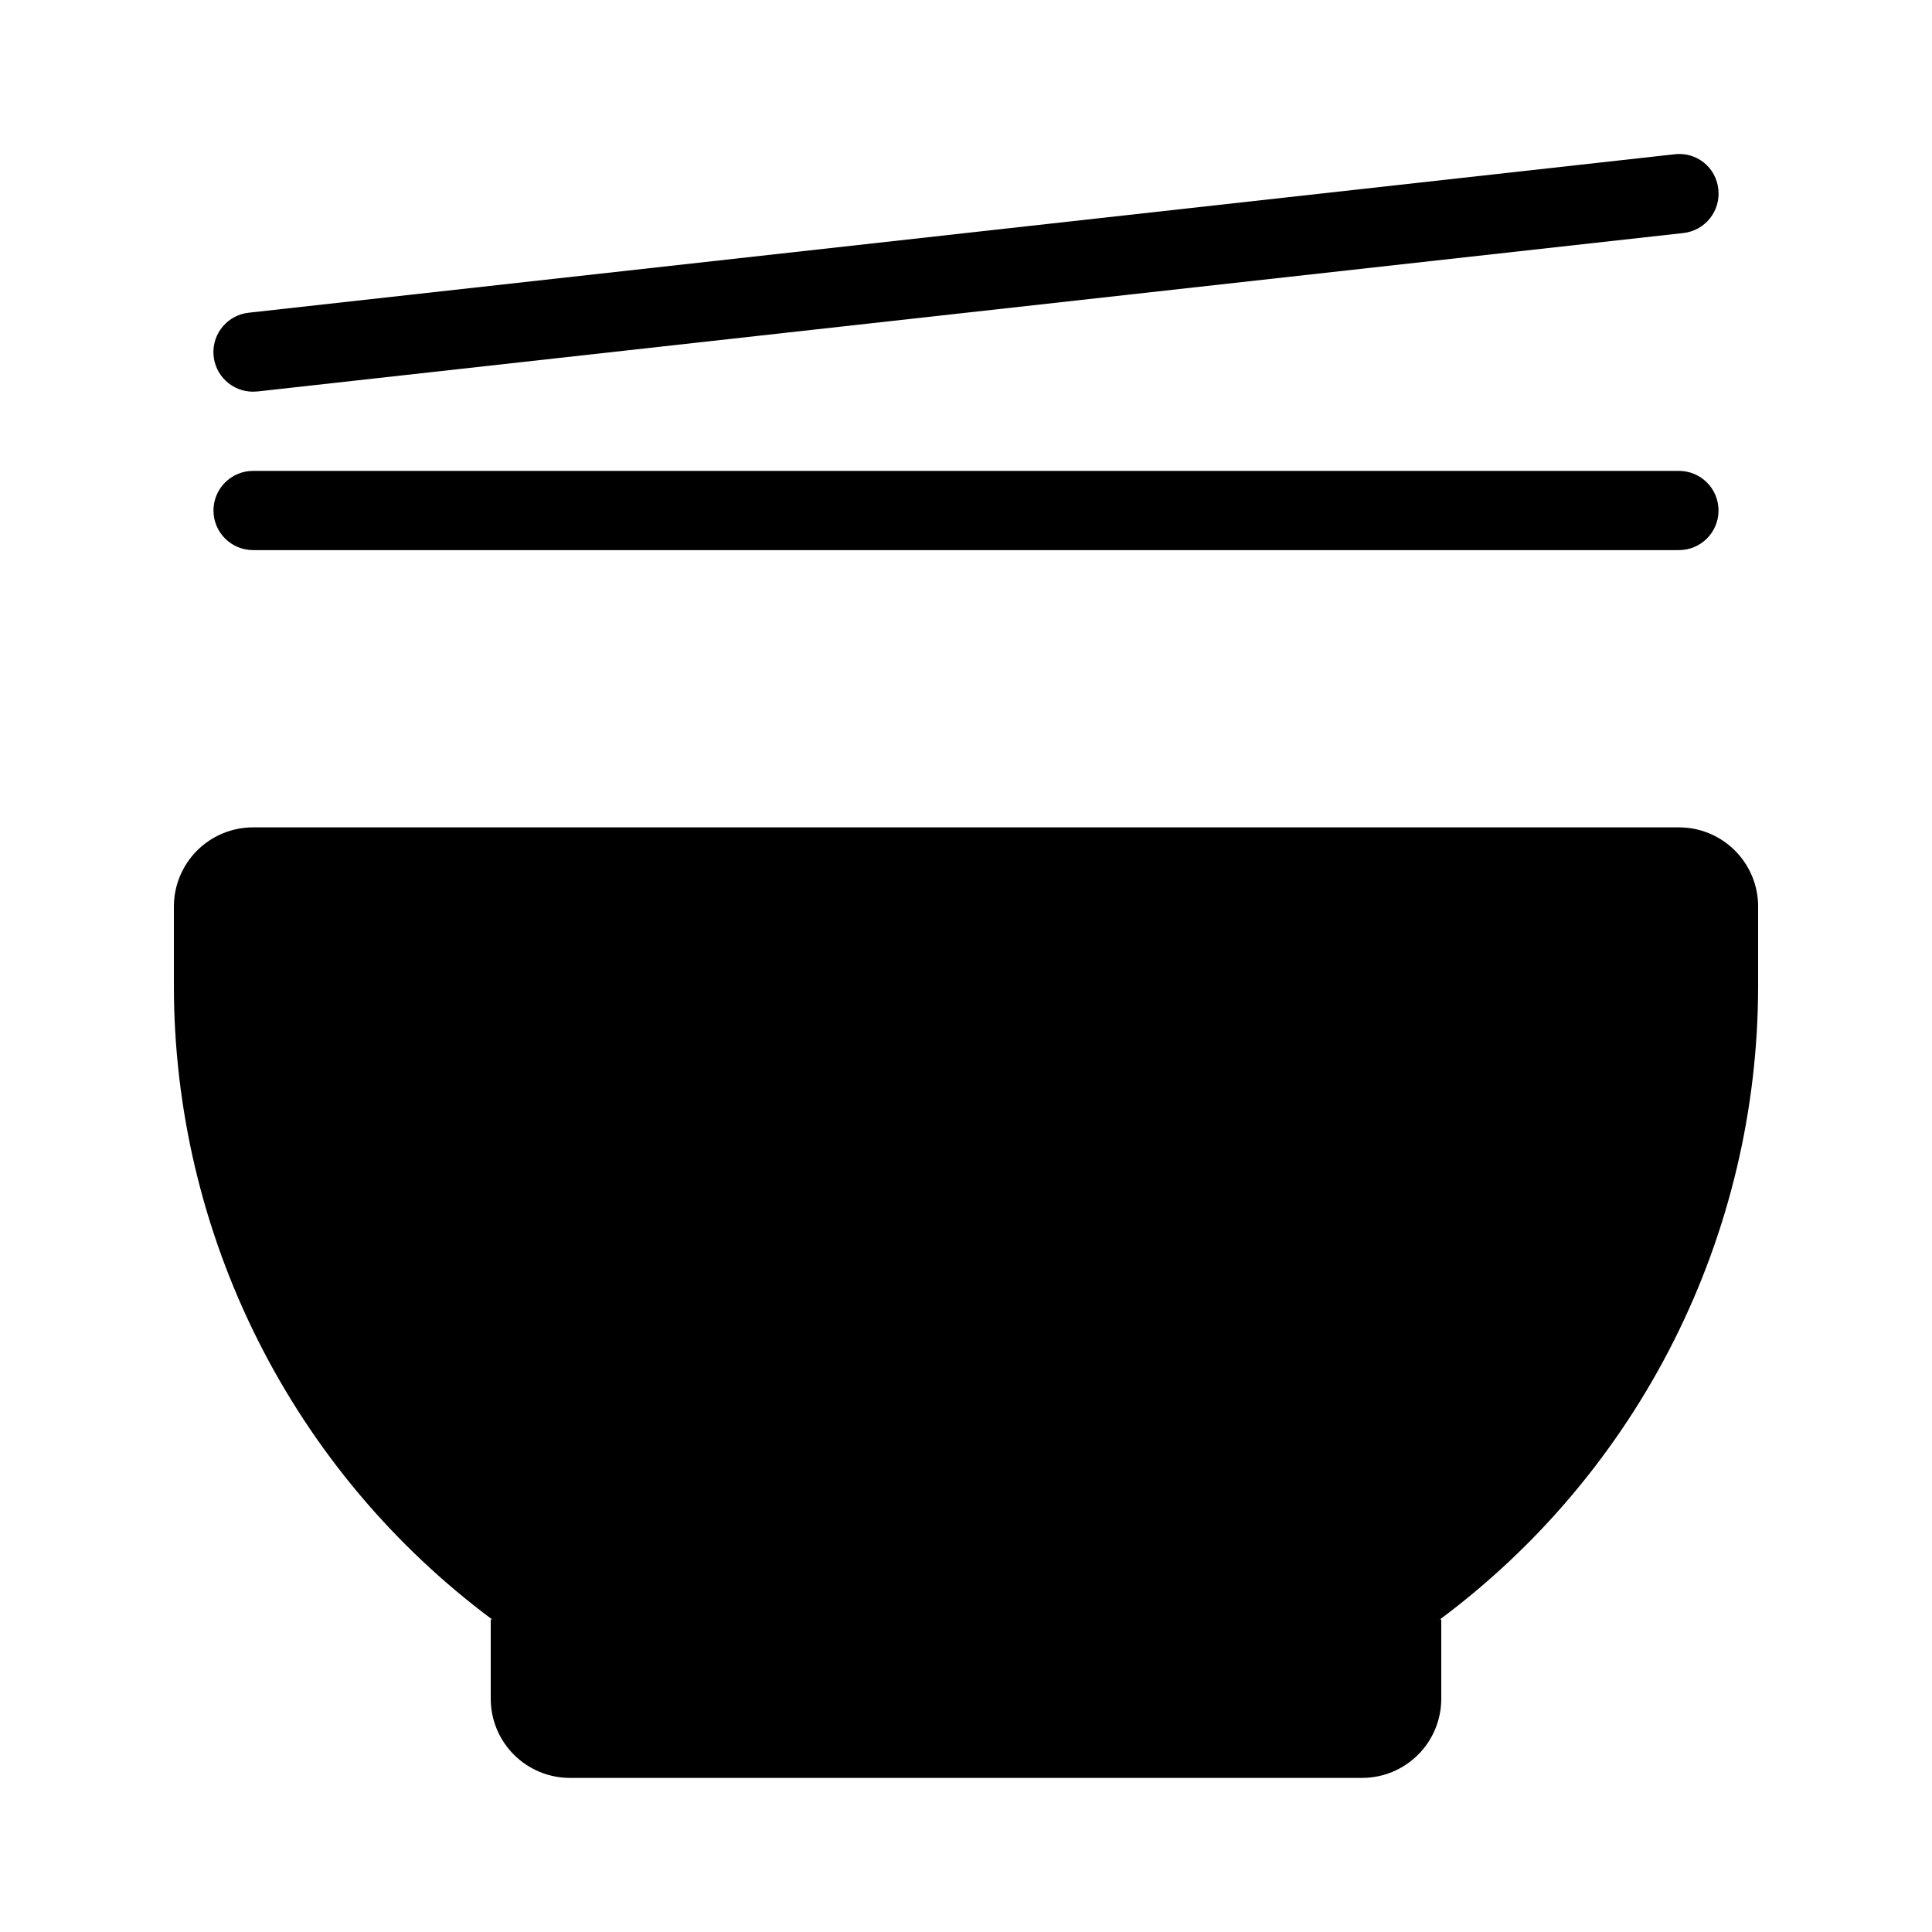
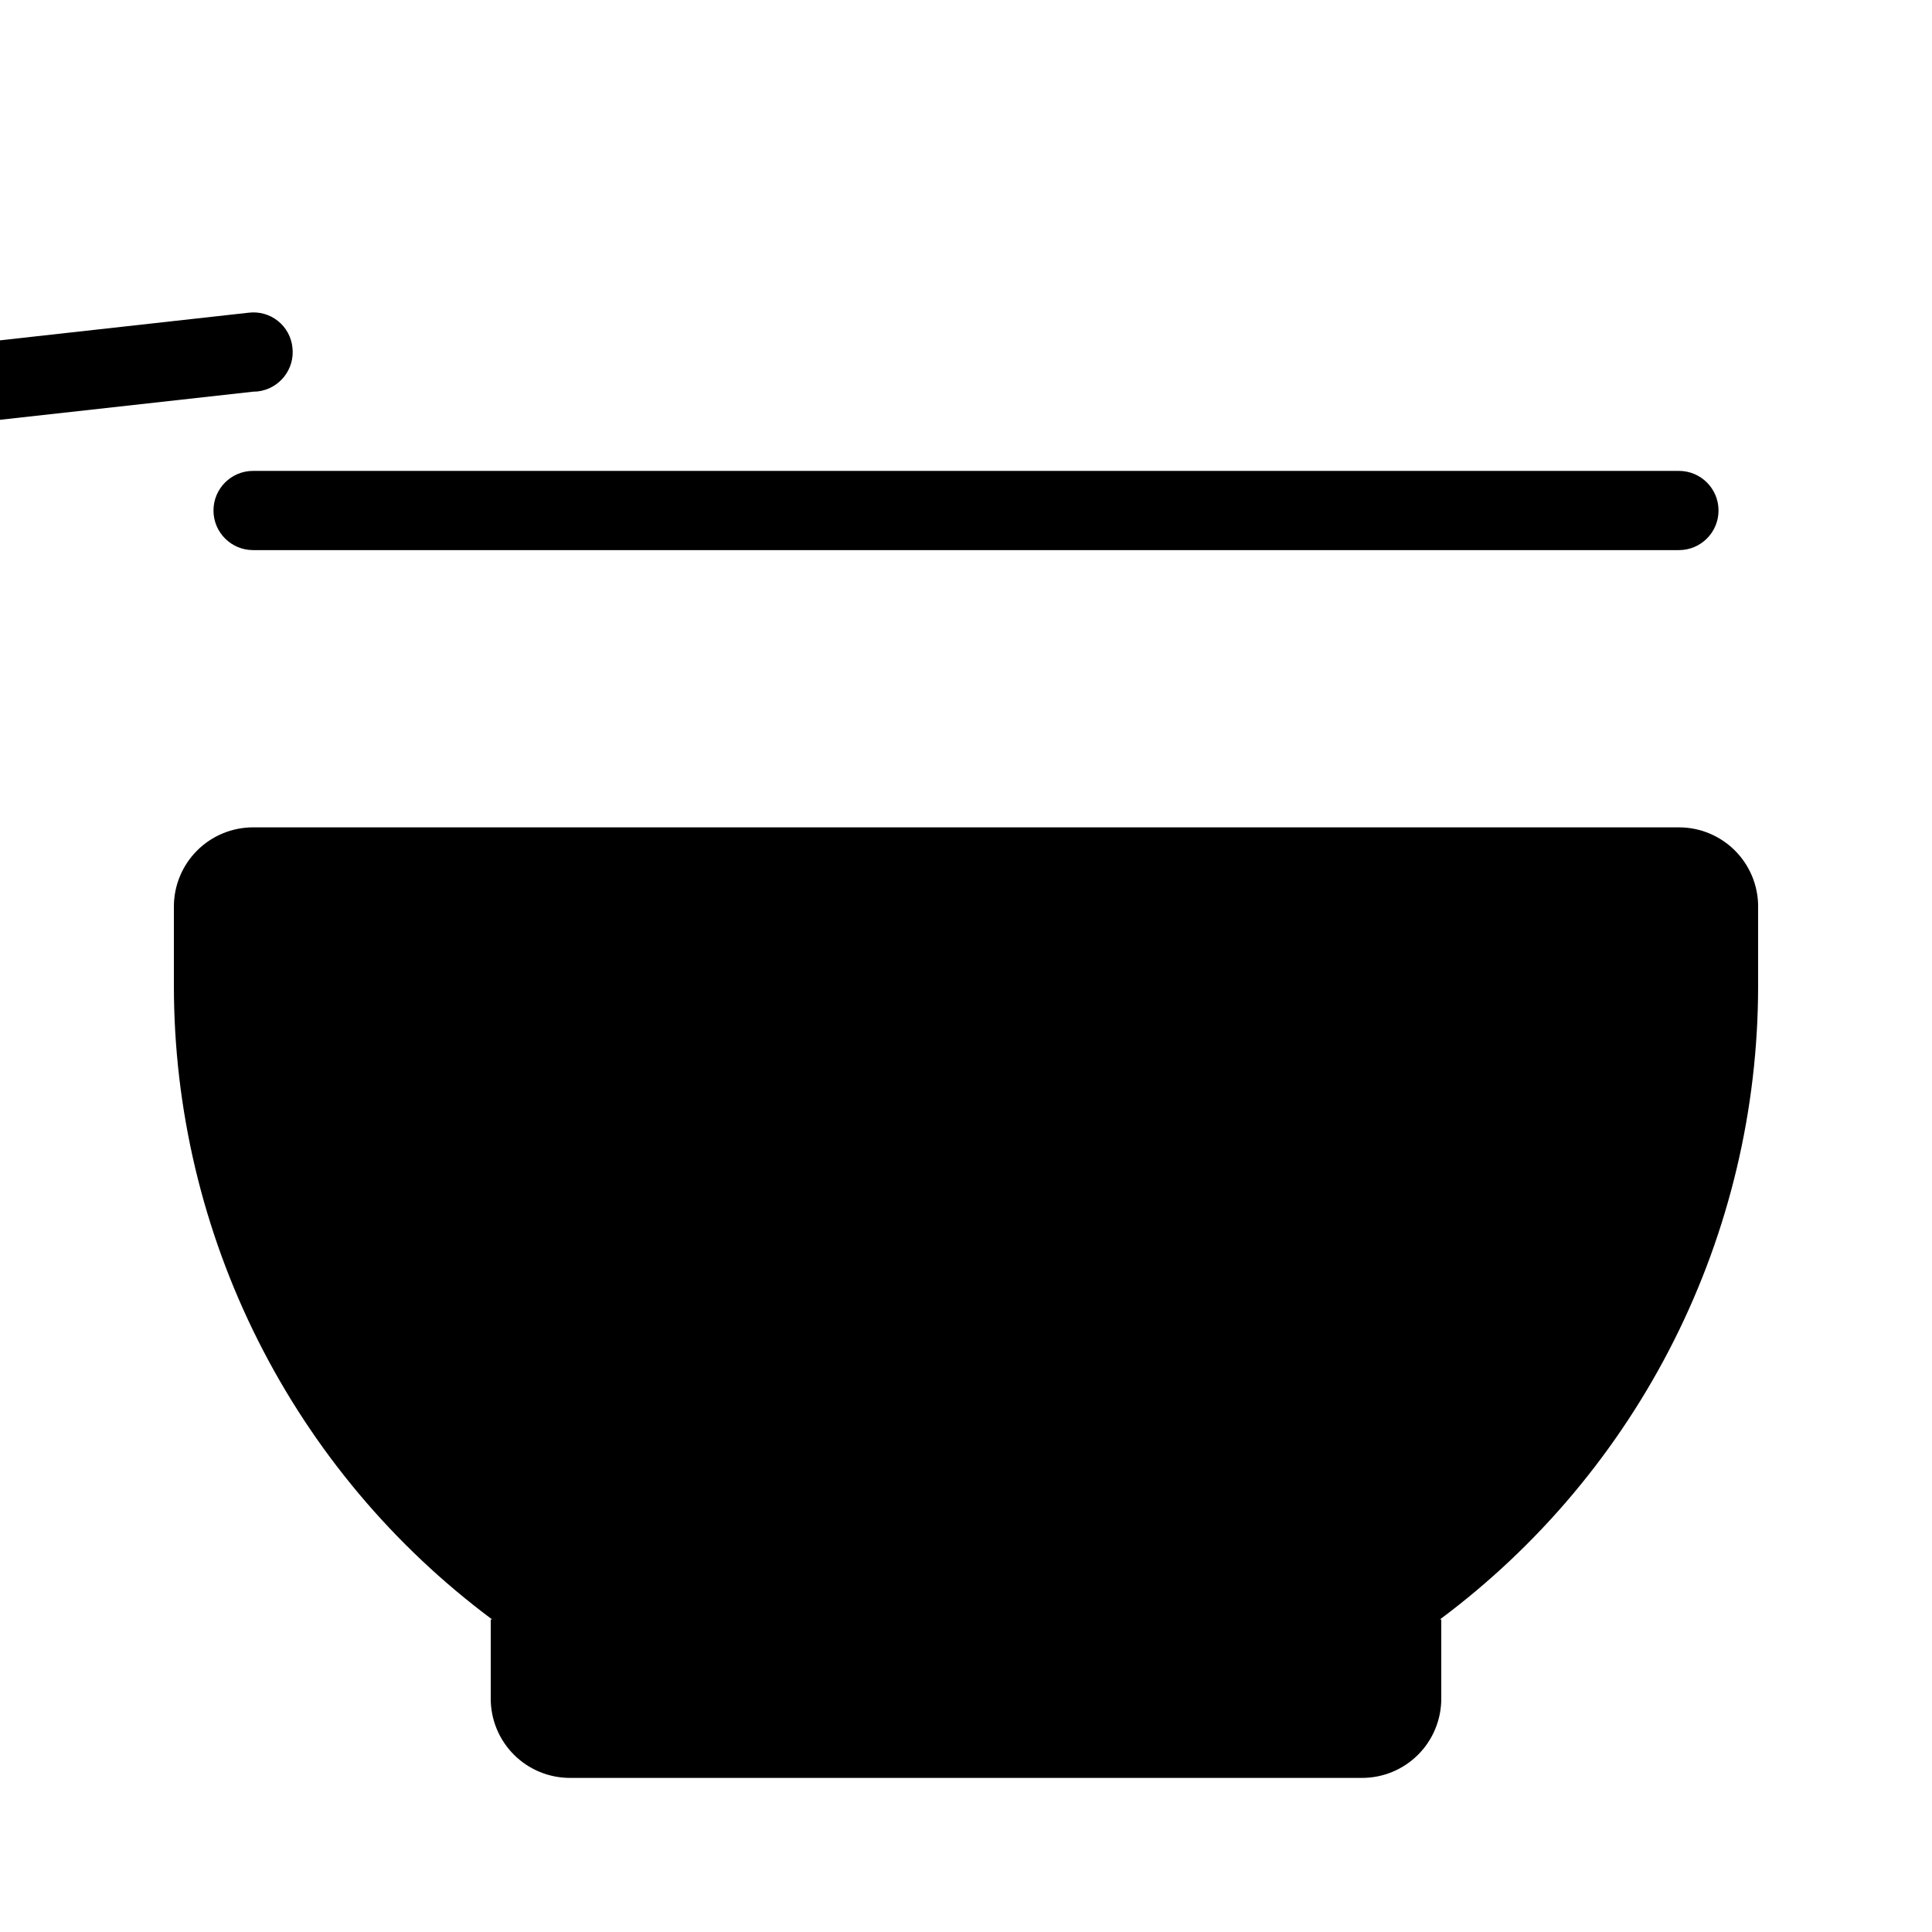
<svg xmlns="http://www.w3.org/2000/svg" fill="#000000" width="800px" height="800px" version="1.1" viewBox="144 144 512 512">
-   <path d="m609.92 384.25v20.992c0 32.629-7.629 64.805-22.273 93.965-14.645 29.156-35.902 54.488-62.074 73.973h0.379v20.992c0 5.566-2.211 10.906-6.148 14.844-3.934 3.938-9.273 6.148-14.844 6.148h-209.92c-5.566 0-10.906-2.211-14.844-6.148s-6.148-9.277-6.148-14.844v-20.992h0.383c-26.176-19.484-47.43-44.816-62.074-73.973-14.648-29.16-22.273-61.336-22.277-93.965v-20.992c0-5.566 2.211-10.906 6.148-14.844s9.277-6.148 14.844-6.148h377.86c5.57 0 10.906 2.211 14.844 6.148s6.148 9.277 6.148 14.844zm-398.85-136.45c0.391 0 0.781-0.02 1.168-0.059l377.87-41.984c5.762-0.645 9.91-5.836 9.266-11.594-0.273-2.785-1.66-5.34-3.844-7.086-2.188-1.746-4.984-2.535-7.758-2.191l-377.85 41.984c-5.551 0.602-9.656 5.438-9.352 11.012 0.305 5.57 4.918 9.93 10.5 9.918zm0 41.984h377.86c5.797 0 10.496-4.699 10.496-10.496s-4.699-10.496-10.496-10.496h-377.86c-5.797 0-10.496 4.699-10.496 10.496s4.699 10.496 10.496 10.496z" />
+   <path d="m609.92 384.25v20.992c0 32.629-7.629 64.805-22.273 93.965-14.645 29.156-35.902 54.488-62.074 73.973h0.379v20.992c0 5.566-2.211 10.906-6.148 14.844-3.934 3.938-9.273 6.148-14.844 6.148h-209.92c-5.566 0-10.906-2.211-14.844-6.148s-6.148-9.277-6.148-14.844v-20.992h0.383c-26.176-19.484-47.43-44.816-62.074-73.973-14.648-29.16-22.273-61.336-22.277-93.965v-20.992c0-5.566 2.211-10.906 6.148-14.844s9.277-6.148 14.844-6.148h377.86c5.57 0 10.906 2.211 14.844 6.148s6.148 9.277 6.148 14.844zm-398.85-136.45c0.391 0 0.781-0.02 1.168-0.059c5.762-0.645 9.91-5.836 9.266-11.594-0.273-2.785-1.66-5.34-3.844-7.086-2.188-1.746-4.984-2.535-7.758-2.191l-377.85 41.984c-5.551 0.602-9.656 5.438-9.352 11.012 0.305 5.57 4.918 9.93 10.5 9.918zm0 41.984h377.86c5.797 0 10.496-4.699 10.496-10.496s-4.699-10.496-10.496-10.496h-377.86c-5.797 0-10.496 4.699-10.496 10.496s4.699 10.496 10.496 10.496z" />
</svg>